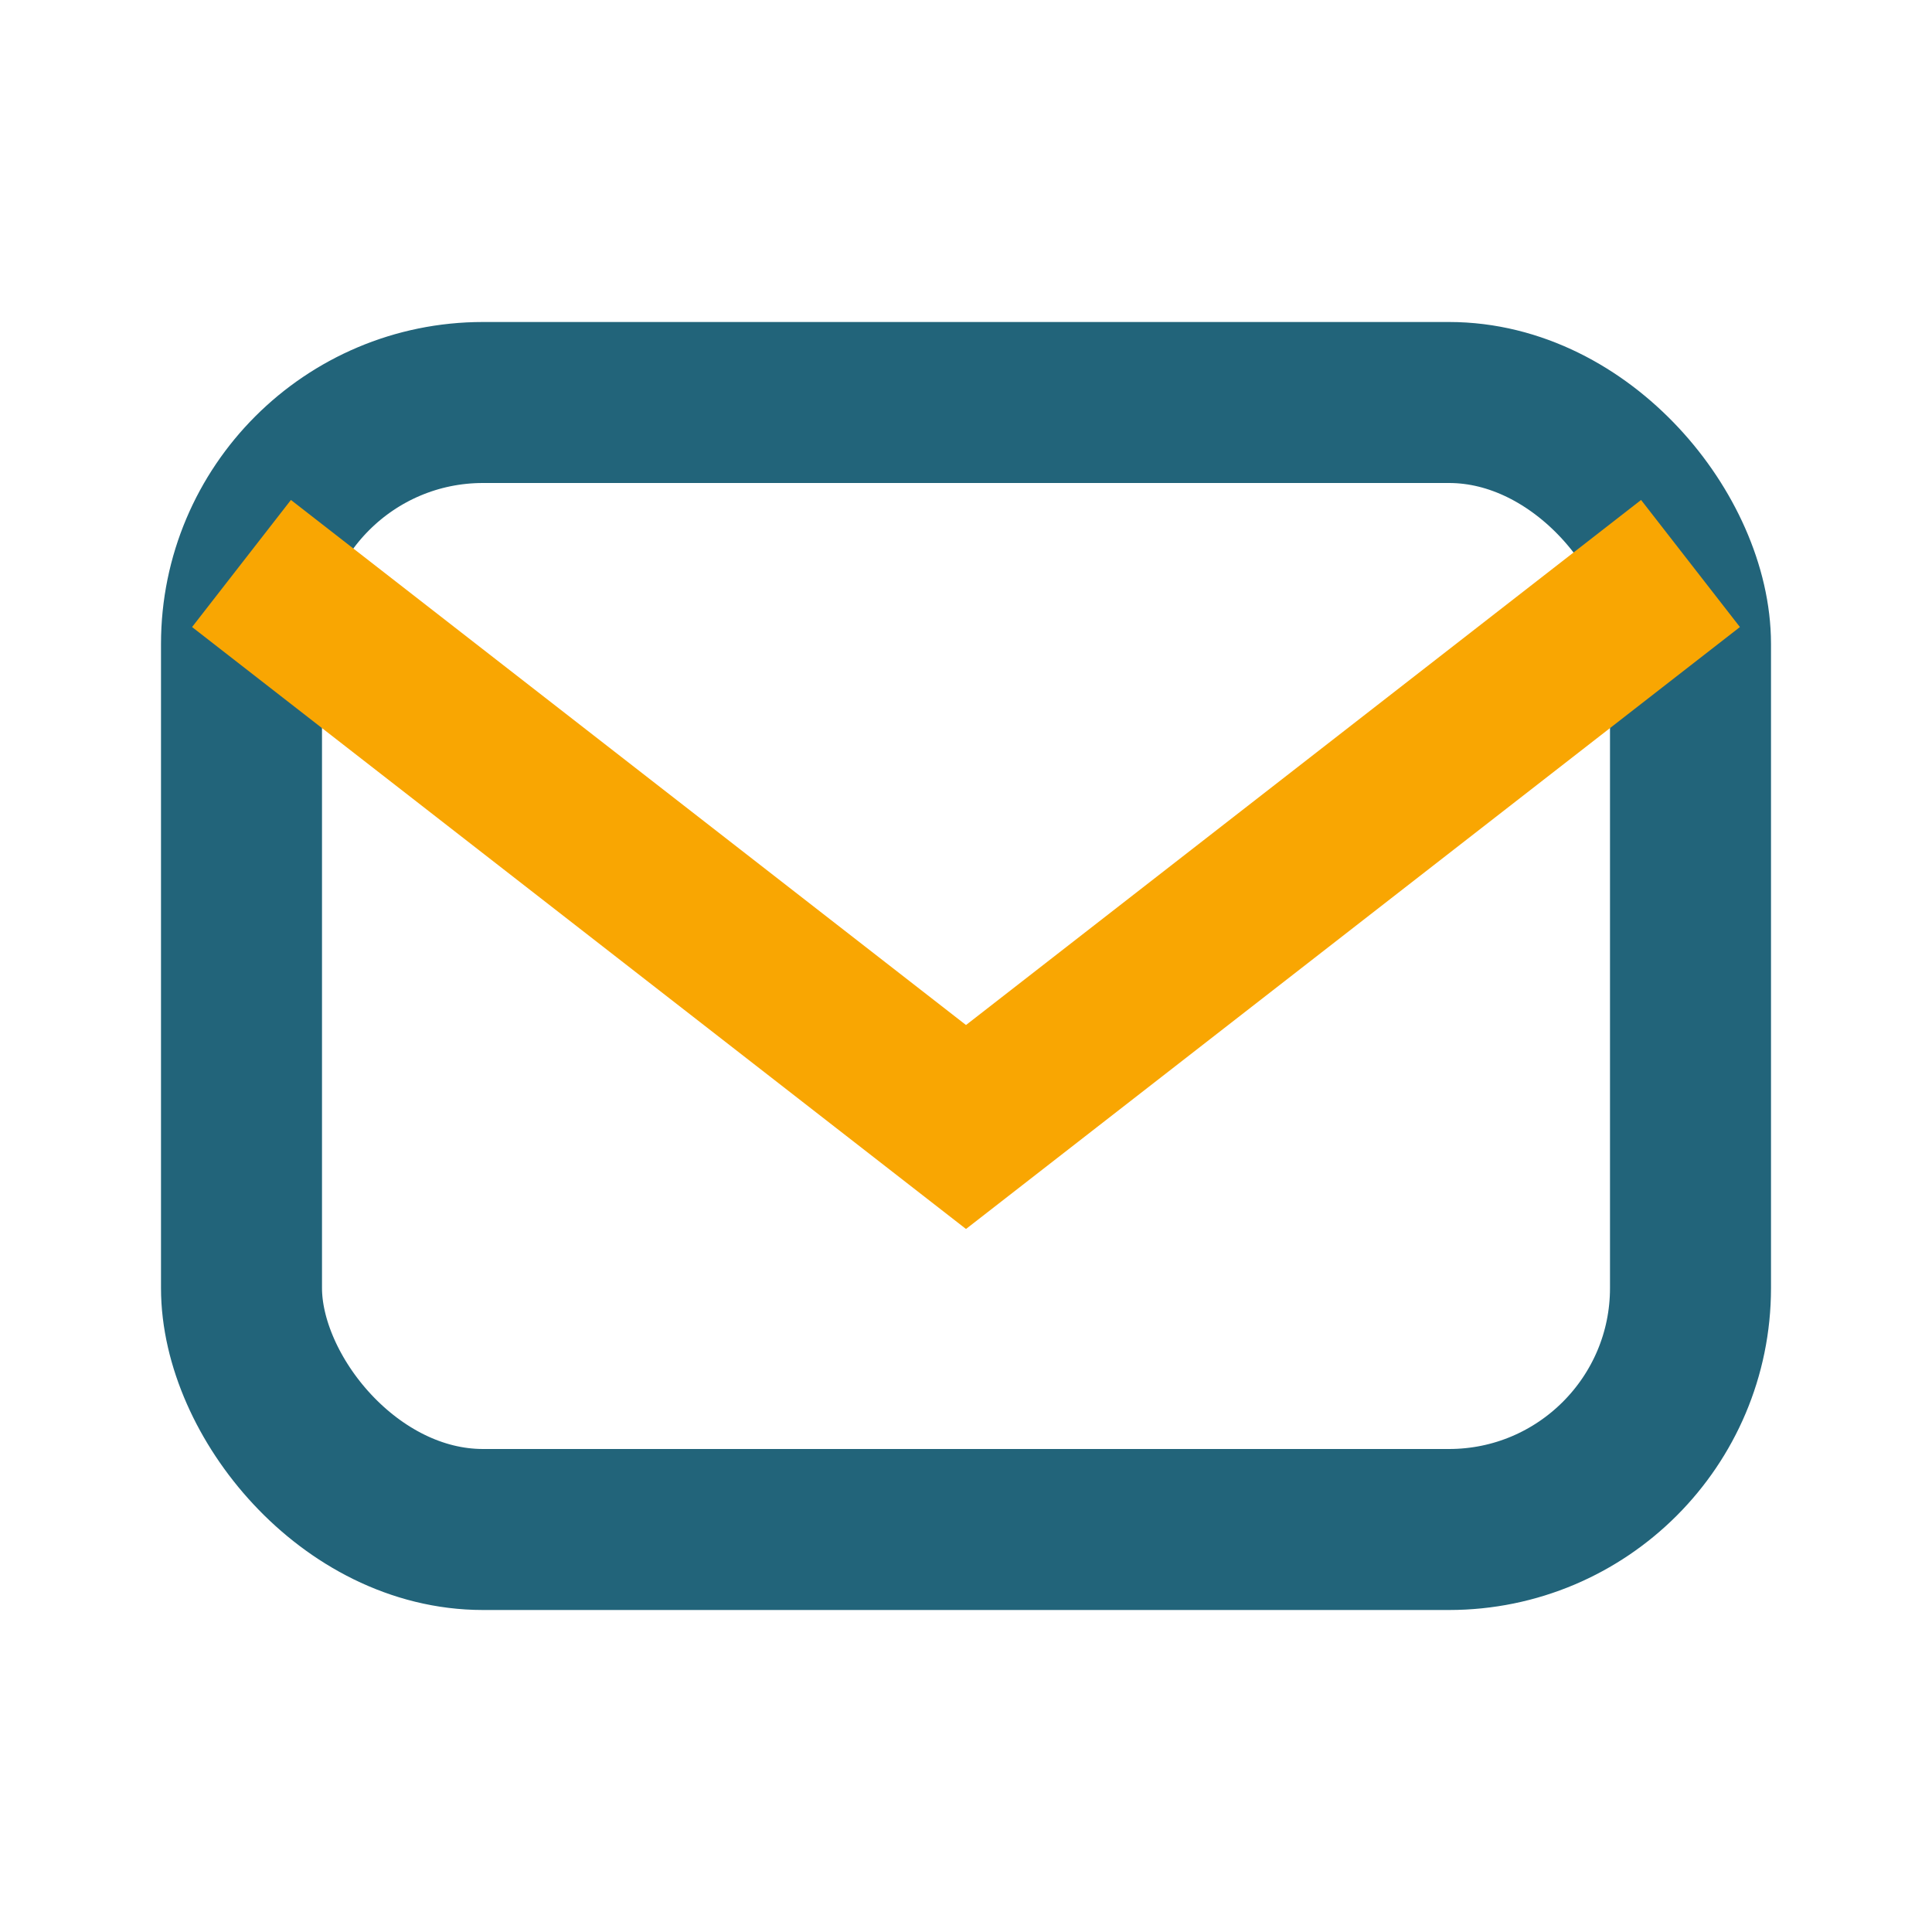
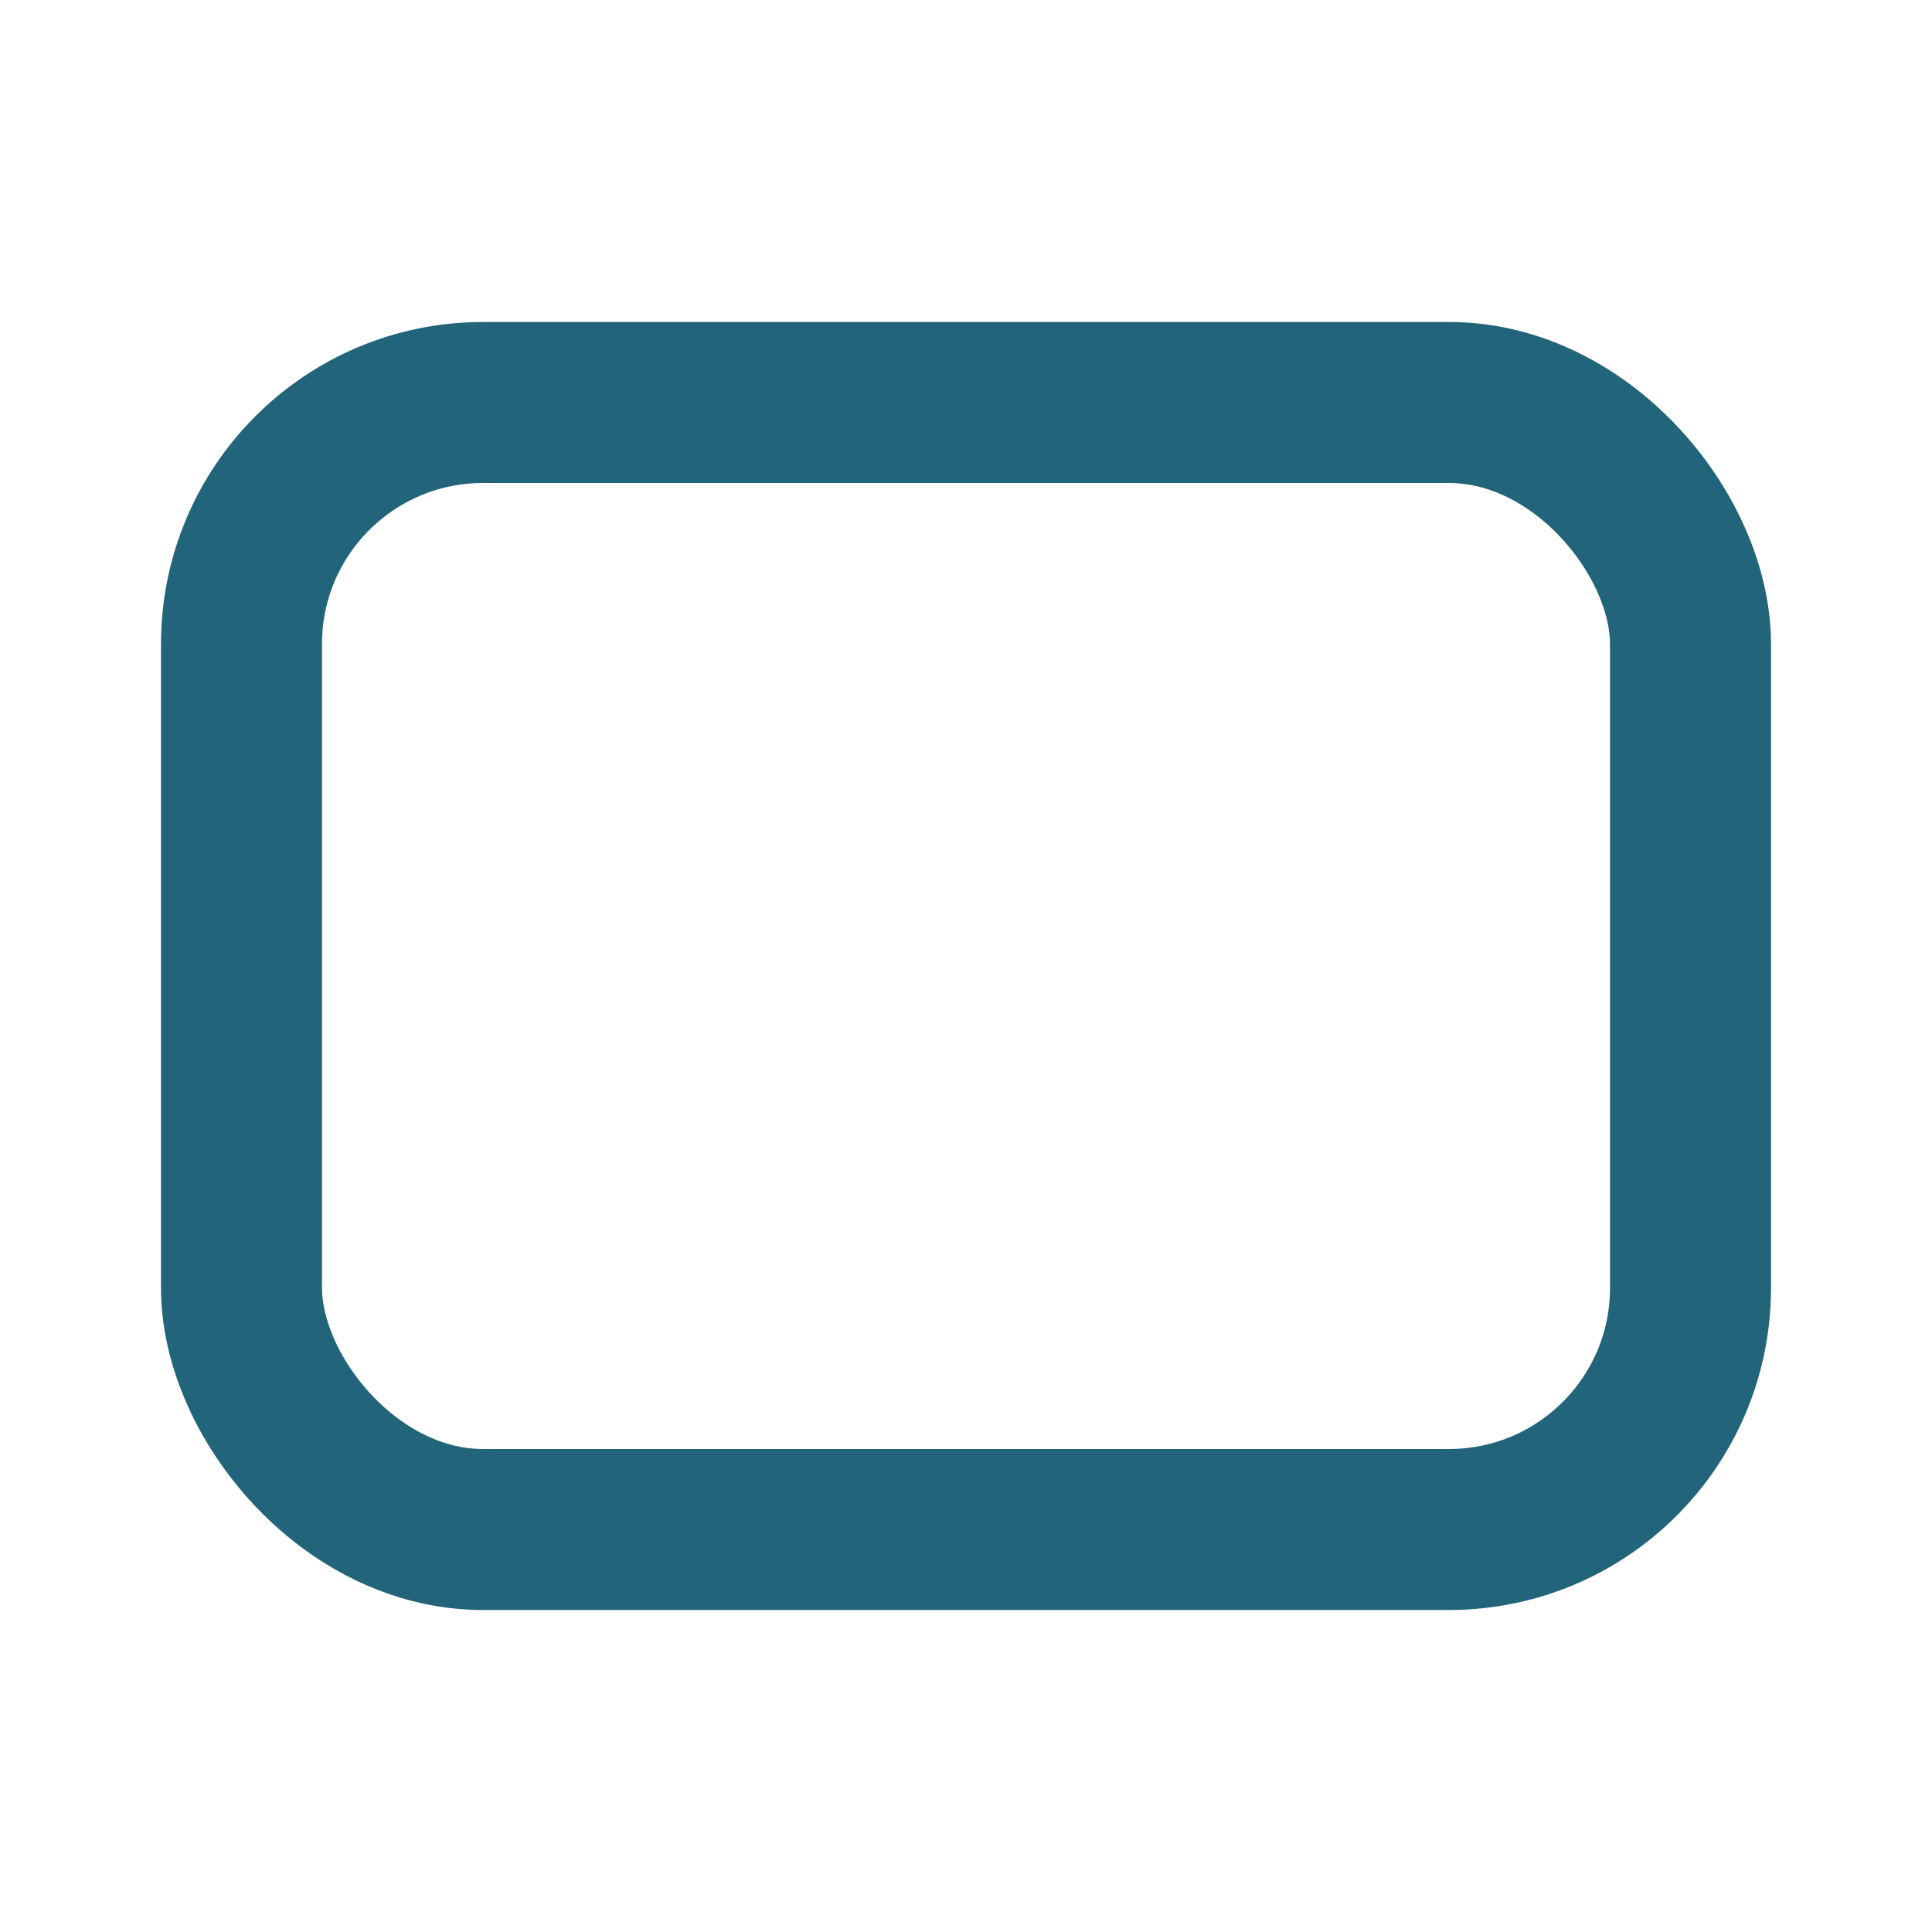
<svg xmlns="http://www.w3.org/2000/svg" width="24" height="24" viewBox="0 0 24 24">
  <rect x="3" y="5" width="18" height="14" rx="3" fill="none" stroke="#22647A" stroke-width="2" />
-   <path d="M3 7l9 7 9-7" fill="none" stroke="#F9A602" stroke-width="2" />
</svg>